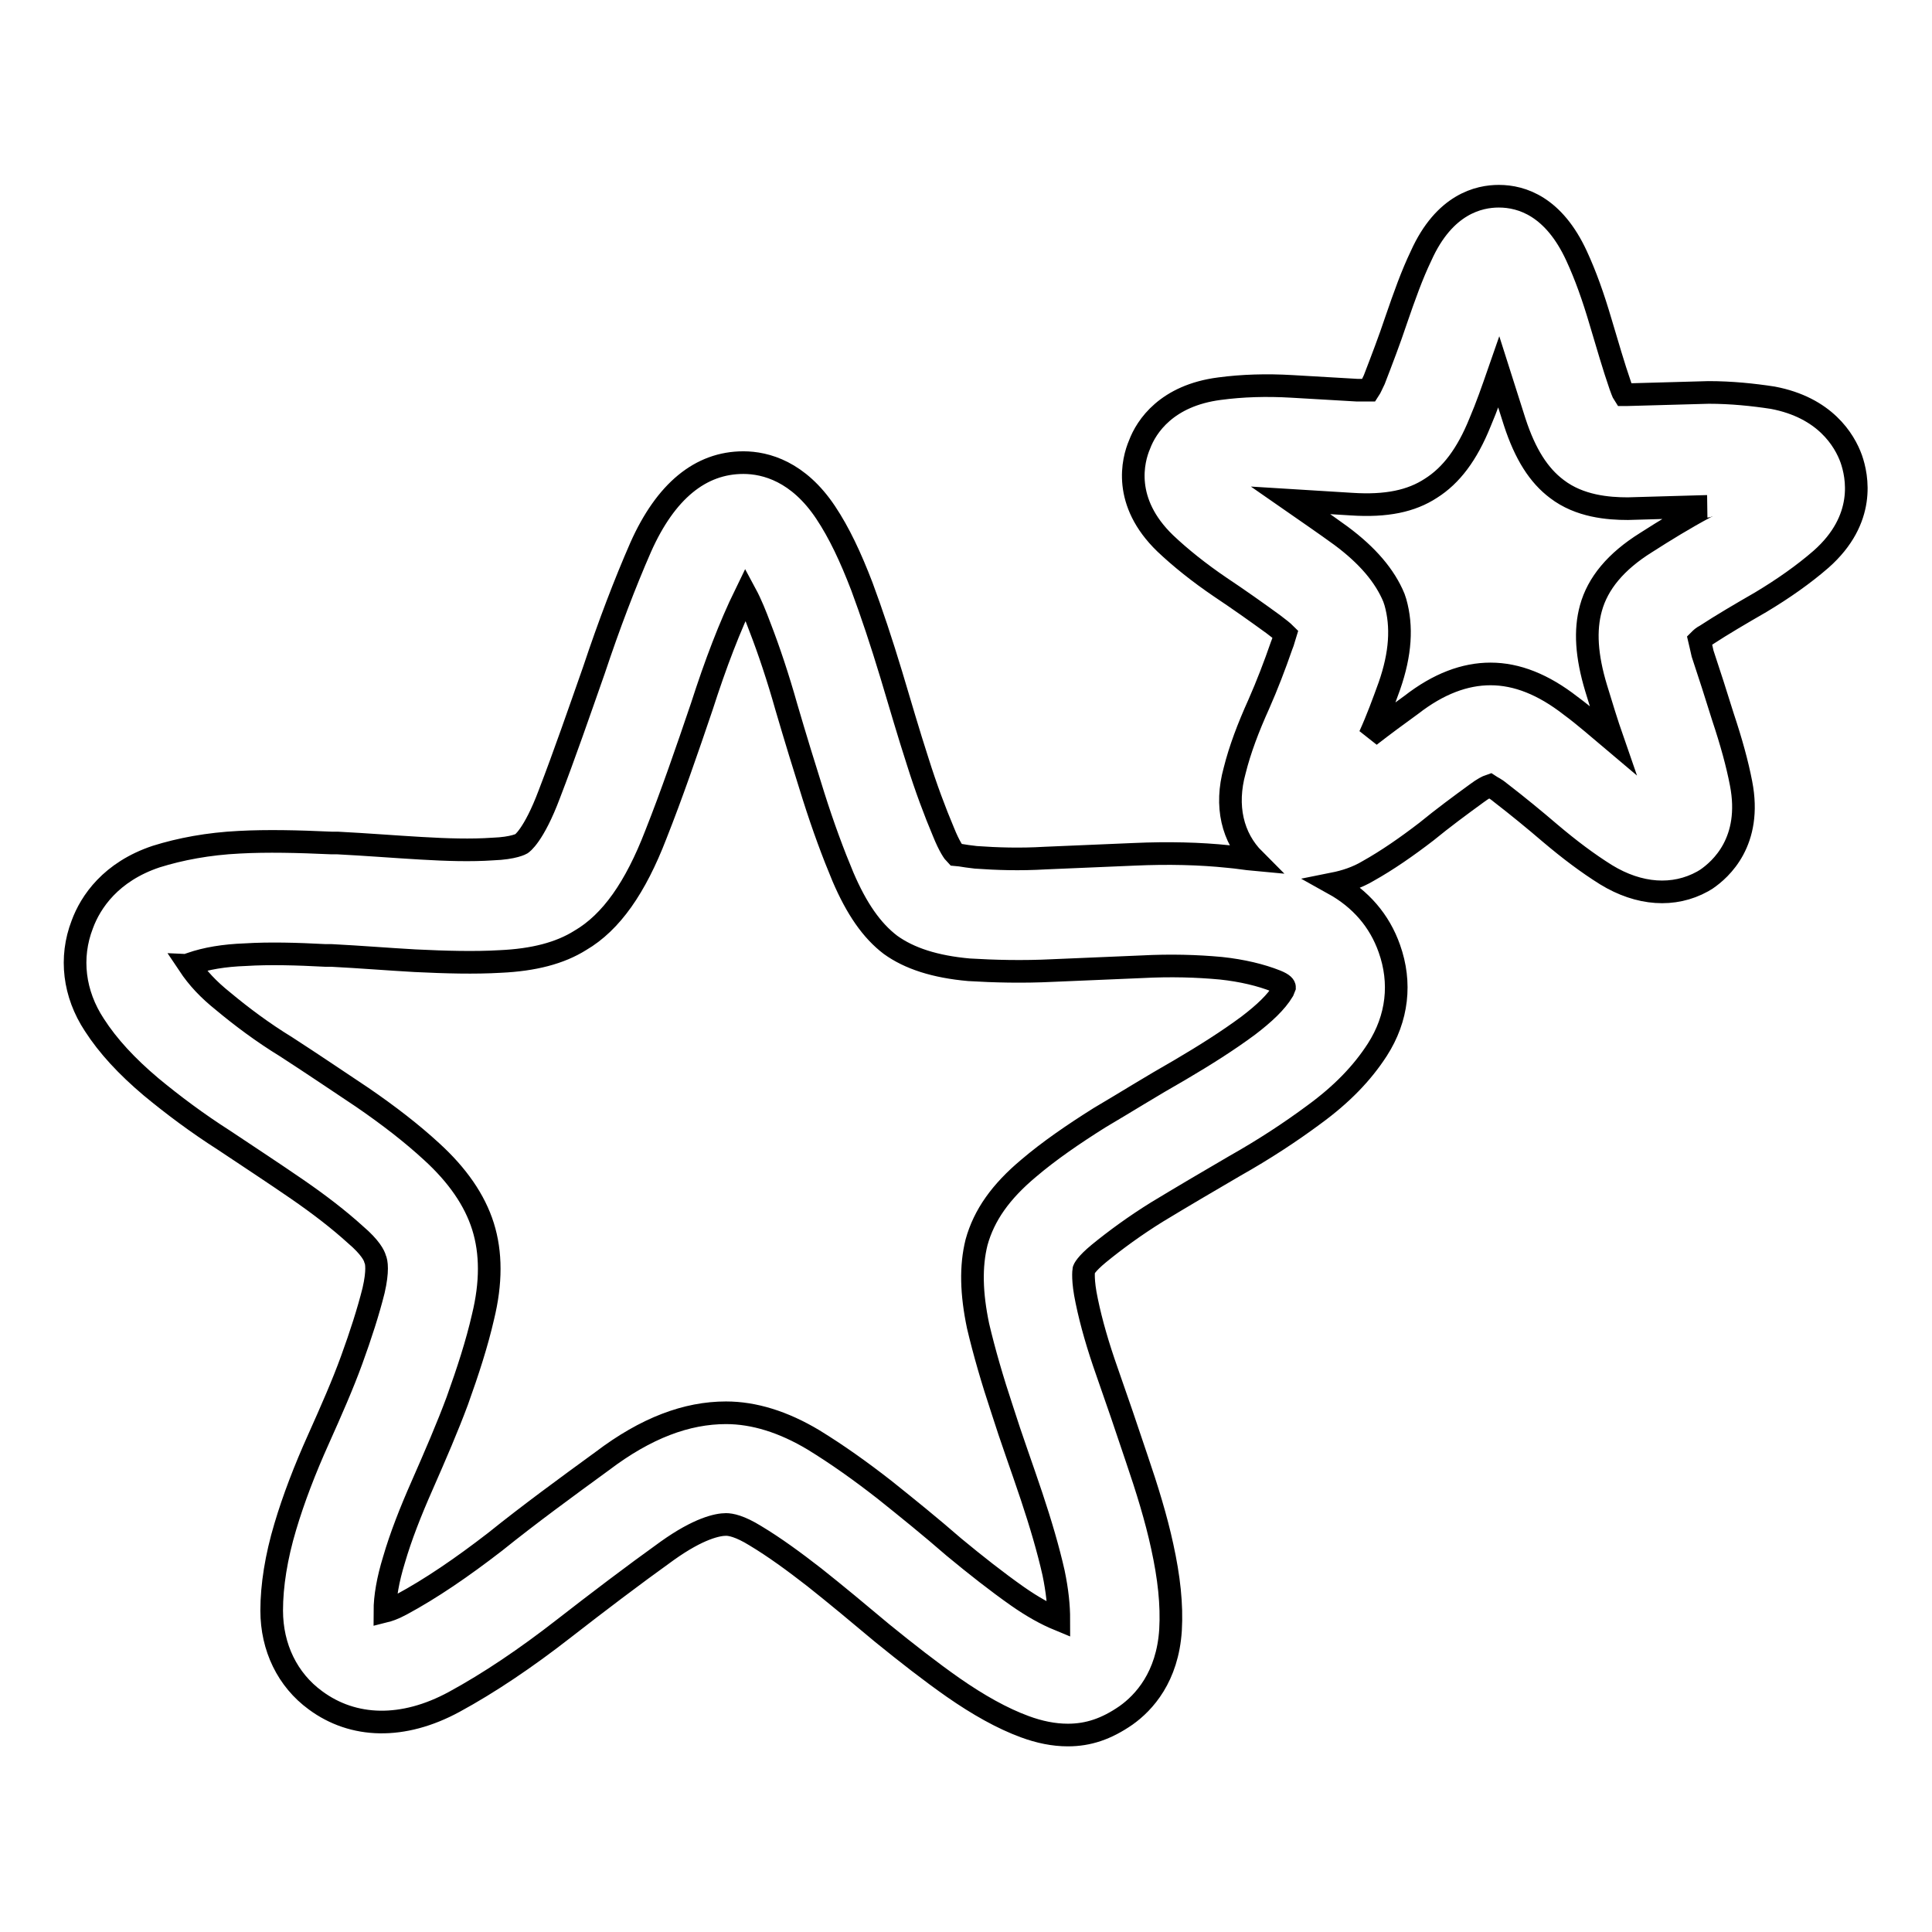
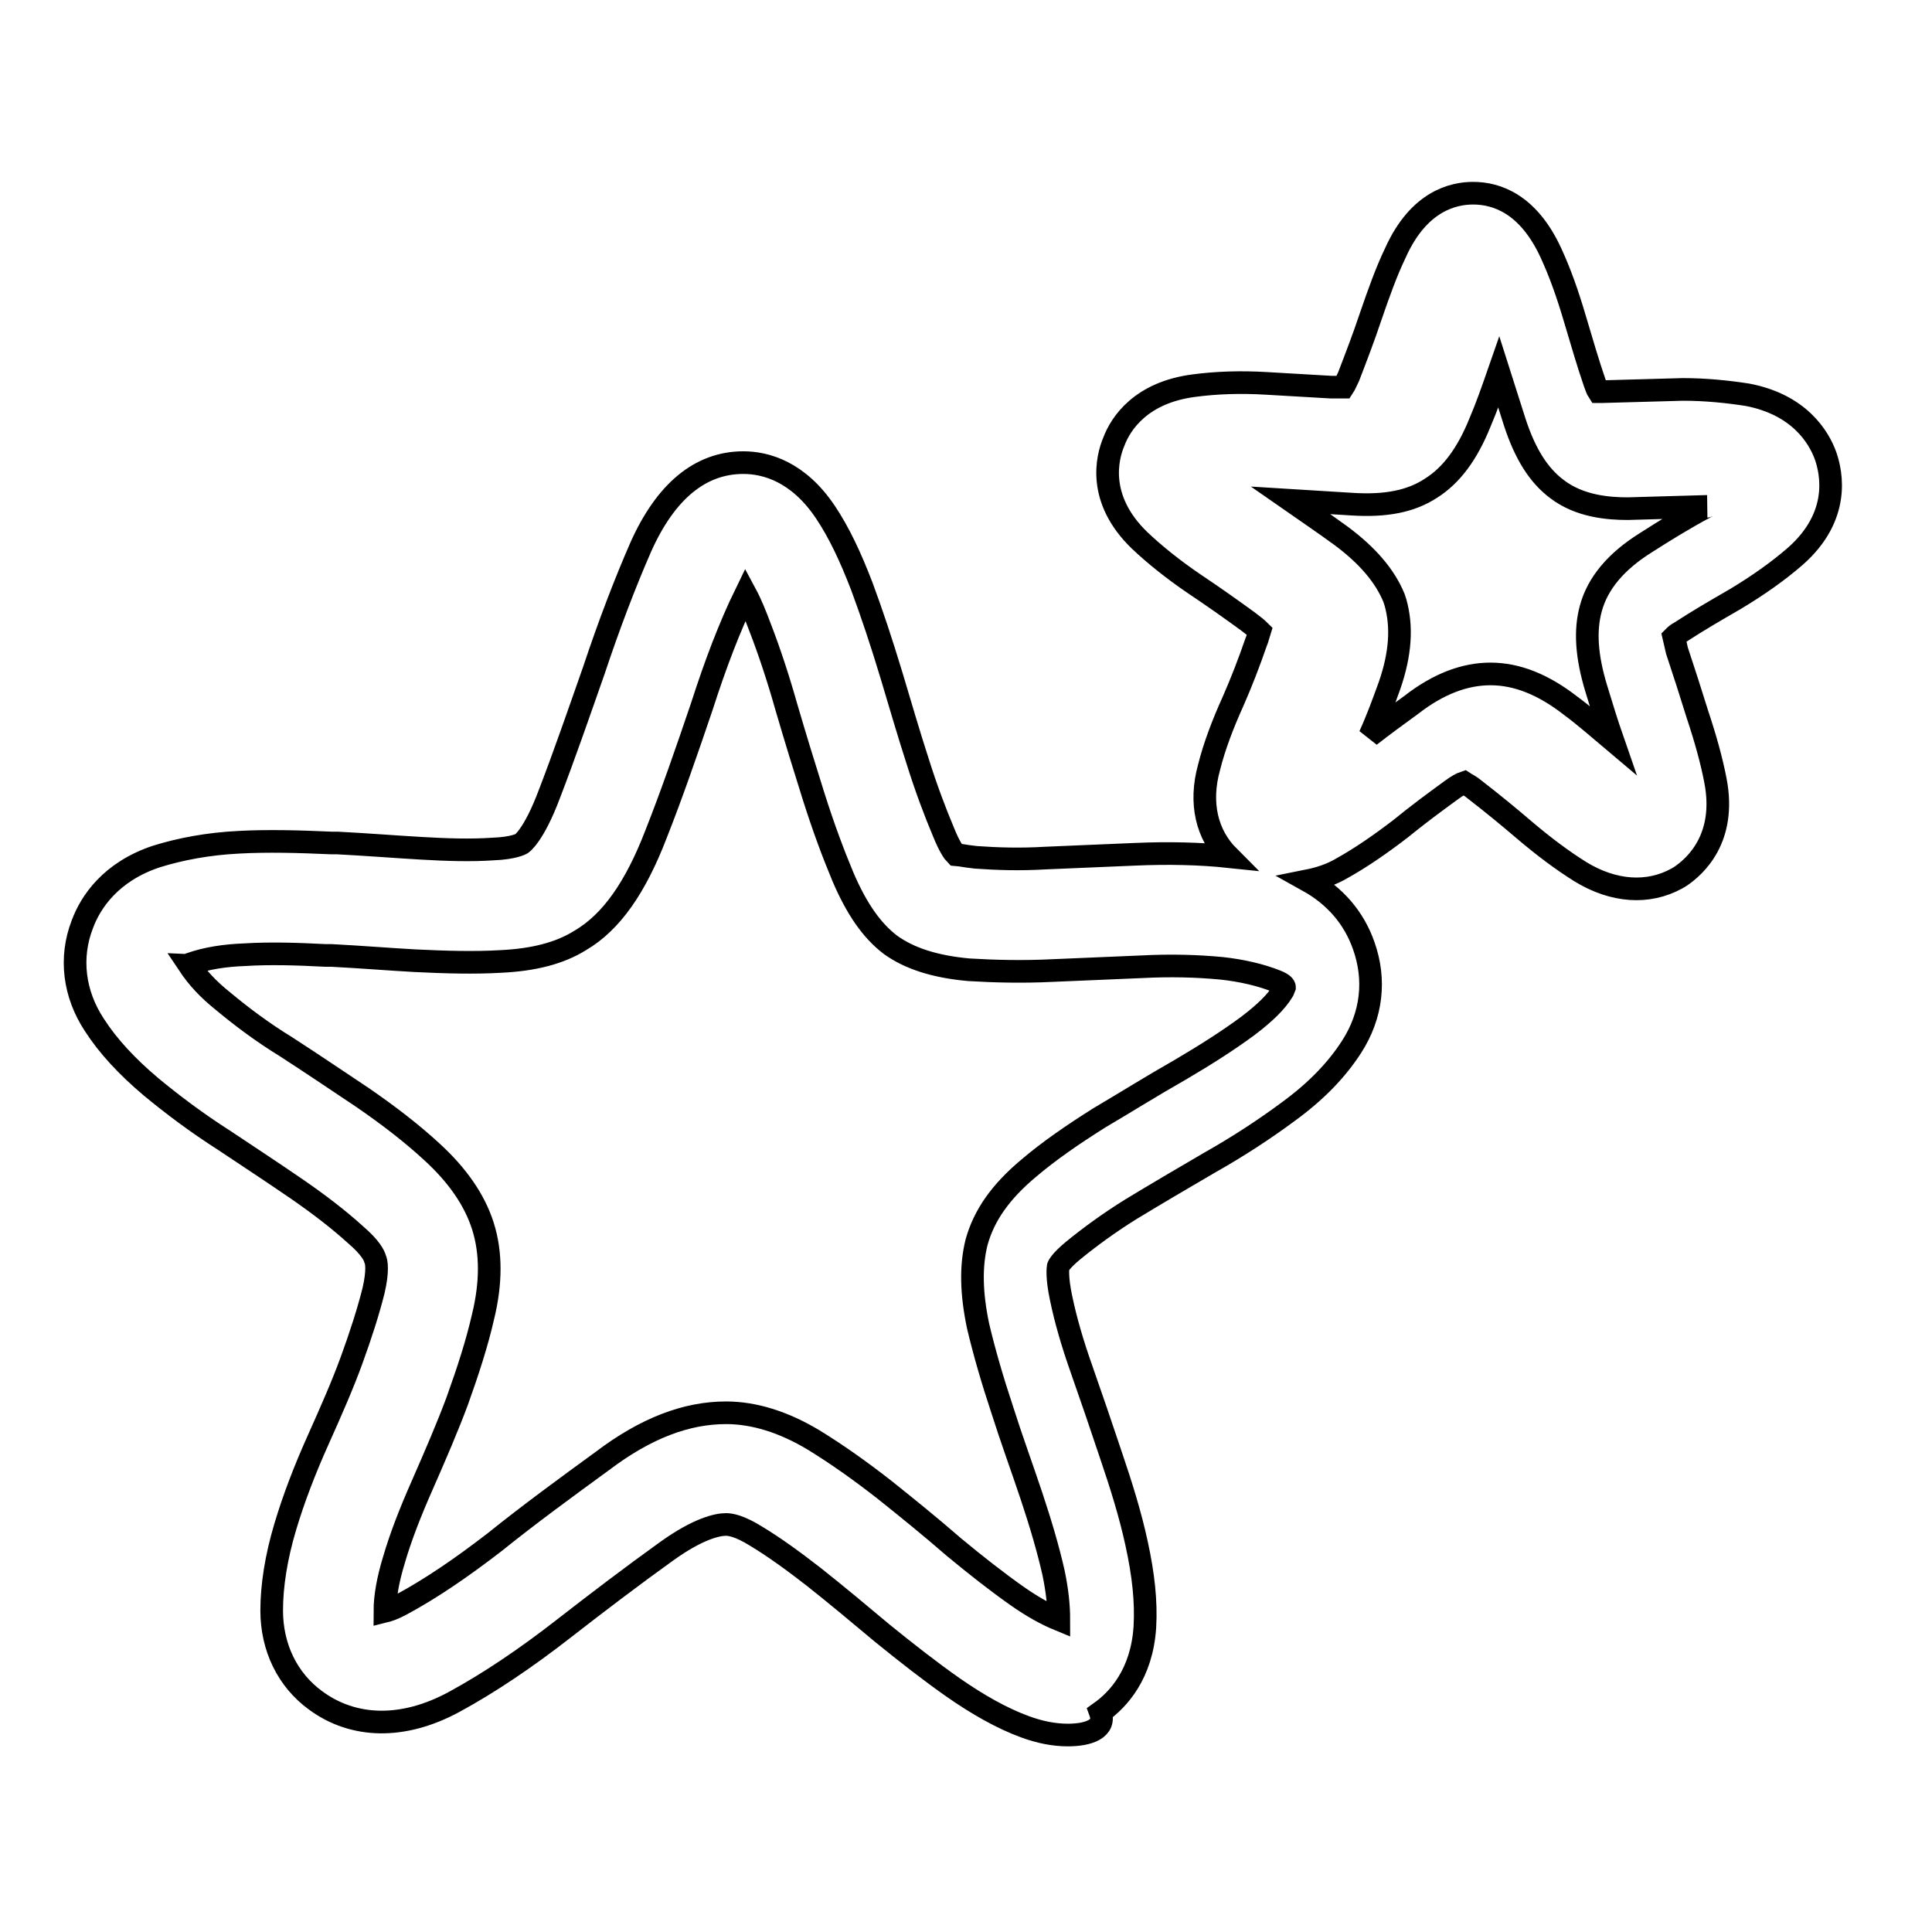
<svg xmlns="http://www.w3.org/2000/svg" version="1.1" x="0px" y="0px" viewBox="0 0 256 256" enable-background="new 0 0 256 256" xml:space="preserve">
  <g>
    <g>
-       <path stroke-width="3" fill-opacity="0" stroke="#000000" d="M141.5,229.9c-1.9,0-3.8-0.4-5.7-1.1c-3-1.1-6.2-2.9-9.5-5.2c-3-2.1-6.2-4.6-9.4-7.2c-3.1-2.6-6.1-5.1-9-7.4c-2.7-2.1-5.3-4-7.8-5.5c-2.1-1.3-3.3-1.5-3.9-1.5c-1.1,0-3.6,0.5-7.8,3.5c-4.6,3.3-9.2,6.8-13.7,10.3c-5,3.9-9.9,7.2-14.5,9.7c-6.8,3.7-13.4,3.5-18.4-0.2c-3.7-2.7-5.8-7-5.8-11.9c0-3.3,0.6-7.1,1.8-11.1c1.1-3.7,2.6-7.6,4.4-11.6c1.7-3.8,3.2-7.2,4.4-10.5c1.2-3.3,2.2-6.4,2.9-9.2c0.6-2.6,0.4-3.8,0.2-4.2c-0.1-0.4-0.6-1.5-2.6-3.2c-2.2-2-4.8-4-7.7-6c-3.2-2.2-6.4-4.3-9.7-6.5c-3.6-2.3-6.8-4.7-9.7-7.1c-3.2-2.7-5.7-5.4-7.5-8.2c-2.7-4.1-3.3-8.9-1.6-13.3c1.1-3,3.8-7,9.8-9c3.2-1,6.9-1.7,11-1.9c3.7-0.2,7.8-0.1,12.2,0.1l0.8,0c3.9,0.2,7.6,0.5,11.1,0.7c3.4,0.2,6.6,0.3,9.5,0.1c2.8-0.1,3.8-0.7,3.8-0.7c0,0,1.6-1,3.7-6.6c2-5.2,3.9-10.7,5.9-16.4c2-6,4.1-11.5,6.2-16.3c3.3-7.4,7.9-11.2,13.6-11.2c3,0,7.3,1.2,10.9,6.6c1.8,2.7,3.3,5.9,4.8,9.8c1.3,3.5,2.6,7.4,3.9,11.7c1.2,4,2.3,7.8,3.5,11.5c1.1,3.5,2.3,6.7,3.4,9.3c0.8,2,1.4,2.8,1.6,3c0.1,0,0.9,0.2,2.7,0.4c2.8,0.2,5.8,0.3,9.2,0.1l11.8-0.5c4.5-0.2,8.7-0.1,12.5,0.3c1.2,0.1,2.3,0.3,3.4,0.4c-2.9-2.9-3.9-7.1-2.6-11.8c0.7-2.8,1.8-5.7,3.2-8.8c1.1-2.5,2.1-5.1,3-7.7c0.3-0.7,0.4-1.3,0.5-1.6c-0.3-0.3-0.8-0.7-1.6-1.3c-2.2-1.6-4.6-3.3-7-4.9c-2.8-1.9-5.3-3.9-7.3-5.8c-5.7-5.5-4.3-11-3.4-13.1c0.9-2.4,3.6-6.5,10.6-7.4c3-0.4,6.2-0.5,9.6-0.3l8.6,0.5c0.7,0,1.3,0,1.6,0c0.2-0.3,0.4-0.8,0.7-1.4c1-2.6,2-5.2,2.9-7.9c1.1-3.2,2.1-6,3.3-8.5c3.1-6.9,7.7-7.9,10.3-7.9c3.1,0,7.3,1.4,10.3,7.9c1.2,2.6,2.2,5.4,3.2,8.8c0.9,3,1.7,5.8,2.6,8.4c0.2,0.5,0.3,0.9,0.5,1.2c0.1,0,0.2,0,0.4,0l10.8-0.3c3,0,5.9,0.3,8.5,0.7c6.9,1.3,9.5,5.6,10.4,8.1c0.8,2.3,2,8-4,13.3c-2.3,2-5,3.9-8,5.7c-2.6,1.5-5,2.9-7.3,4.4c-0.4,0.2-0.6,0.4-0.8,0.6c0.1,0.4,0.2,1,0.4,1.8c0.9,2.7,1.8,5.5,2.7,8.4c1.1,3.3,1.9,6.2,2.4,8.8c1.5,7.7-2.7,11.4-4.6,12.7l-0.5,0.3c-3.8,2.1-8.4,1.8-12.8-0.9c-2.4-1.5-4.8-3.3-7.4-5.5c-2.1-1.8-4.3-3.6-6.5-5.3c-0.7-0.6-1.2-0.8-1.5-1c-0.3,0.1-0.9,0.4-1.7,1c-2.2,1.6-4.5,3.3-6.7,5.1c-2.6,2-5.2,3.8-7.7,5.2c-1.5,0.9-3.1,1.4-4.6,1.7c3.6,2,6.1,4.9,7.4,8.6c1.6,4.5,1.1,9.2-1.6,13.4c-2,3.1-4.7,5.9-8.4,8.6c-3.1,2.3-6.6,4.6-10.5,6.8c-3.6,2.1-7,4.1-10.3,6.1c-2.9,1.8-5.5,3.7-7.7,5.5c-1.7,1.4-2,2.1-2,2.2c0,0.1-0.2,1.3,0.4,4.1c0.6,2.9,1.5,6,2.7,9.4c1.3,3.7,2.6,7.5,3.9,11.4c1.4,4.1,2.6,8,3.4,11.7c0.9,4.1,1.3,7.7,1.1,11.1c-0.4,6.2-3.5,9.6-5.9,11.3C146.6,229.1,144.2,229.9,141.5,229.9z M96.2,187.2c3.7,0,7.6,1.2,11.6,3.6c3.1,1.9,6.2,4.1,9.4,6.6c3,2.4,6.1,4.9,9.2,7.6c2.9,2.4,5.7,4.6,8.4,6.5c2,1.4,3.8,2.4,5.5,3.1c0-1.8-0.2-3.8-0.7-6.2c-0.7-3.1-1.7-6.5-2.9-10.1c-1.3-3.9-2.7-7.7-3.9-11.5c-1.3-3.9-2.4-7.7-3.2-11.1c-0.9-4.3-1-7.9-0.2-11.1c1-3.6,3.2-6.7,6.9-9.8c2.7-2.3,5.9-4.5,9.4-6.7c3.4-2,6.9-4.2,10.6-6.3c3.4-2,6.4-3.9,9.1-5.9c2.1-1.6,3.7-3.1,4.6-4.6l0.2-0.5c0-0.1-0.1-0.4-1.1-0.8c-2-0.8-4.5-1.4-7.3-1.7c-3.2-0.3-6.7-0.4-10.5-0.2l-11.8,0.5c-4,0.2-7.8,0.1-11.1-0.1c-4.5-0.4-7.9-1.5-10.4-3.3c-2.5-1.9-4.5-4.8-6.3-9c-1.3-3.1-2.6-6.6-3.9-10.7c-1.2-3.8-2.4-7.7-3.6-11.8c-1.1-3.9-2.3-7.5-3.5-10.6c-0.6-1.6-1.2-3.1-1.9-4.4C96.7,83,94.8,88,93,93.6c-2,5.9-4,11.7-6.1,17c-2.7,7-5.9,11.6-10,14c-2.7,1.7-6.2,2.6-10.6,2.8c-3.4,0.2-7.2,0.1-11.3-0.1c-3.6-0.2-7.2-0.5-11.1-0.7l-0.8,0c-3.8-0.2-7.4-0.3-10.6-0.1c-2.8,0.1-5.2,0.5-7.2,1.2c-0.1,0-0.2,0.1-0.3,0.1c1.2,1.8,2.6,3.3,4.6,4.9c2.4,2,5.2,4.1,8.3,6c3.4,2.2,6.8,4.5,10.1,6.7c3.5,2.4,6.6,4.8,9.2,7.2c3.4,3.1,5.7,6.4,6.8,9.9c1.1,3.5,1.1,7.5,0,12c-0.8,3.5-2,7.2-3.4,11.1c-1.3,3.5-2.9,7.2-4.7,11.3c-1.5,3.4-2.8,6.7-3.7,9.8c-0.8,2.6-1.2,4.9-1.2,6.8c0.4-0.1,1.1-0.3,2.2-0.9c3.9-2.1,8-4.9,12.4-8.3c4.6-3.7,9.4-7.2,14.2-10.7C85.6,189.2,91,187.2,96.2,187.2z M197.5,89.3c3.5,0,7,1.4,10.6,4.2c1.9,1.4,3.7,3,5.6,4.6c-0.8-2.3-1.5-4.6-2.2-6.9c-1.3-4.3-1.5-7.7-0.7-10.6c0.9-3.3,3.3-6.2,7.3-8.7c2.5-1.6,5.1-3.2,7.9-4.7c0,0,0.1-0.1,0.2-0.1l-10.5,0.3c-2.6,0-6.4-0.3-9.4-2.6c-2.4-1.8-4.2-4.6-5.6-8.9c-0.7-2.2-1.4-4.4-2.1-6.6c-0.8,2.3-1.6,4.6-2.5,6.7c-1.7,4.2-3.8,7-6.5,8.7c-2.6,1.7-5.9,2.4-10.5,2.1l-8.1-0.5c2.3,1.6,4.5,3.1,6.7,4.7c3.5,2.6,5.8,5.3,7,8.2l0.2,0.6c0.9,3.2,0.7,6.8-0.8,11.1c-0.8,2.2-1.6,4.4-2.6,6.6c1.8-1.4,3.7-2.8,5.5-4.1C190.6,90.6,194.1,89.3,197.5,89.3z" />
+       <path stroke-width="3" fill-opacity="0" stroke="#000000" d="M141.5,229.9c-1.9,0-3.8-0.4-5.7-1.1c-3-1.1-6.2-2.9-9.5-5.2c-3-2.1-6.2-4.6-9.4-7.2c-3.1-2.6-6.1-5.1-9-7.4c-2.7-2.1-5.3-4-7.8-5.5c-2.1-1.3-3.3-1.5-3.9-1.5c-1.1,0-3.6,0.5-7.8,3.5c-4.6,3.3-9.2,6.8-13.7,10.3c-5,3.9-9.9,7.2-14.5,9.7c-6.8,3.7-13.4,3.5-18.4-0.2c-3.7-2.7-5.8-7-5.8-11.9c0-3.3,0.6-7.1,1.8-11.1c1.1-3.7,2.6-7.6,4.4-11.6c1.7-3.8,3.2-7.2,4.4-10.5c1.2-3.3,2.2-6.4,2.9-9.2c0.6-2.6,0.4-3.8,0.2-4.2c-0.1-0.4-0.6-1.5-2.6-3.2c-2.2-2-4.8-4-7.7-6c-3.2-2.2-6.4-4.3-9.7-6.5c-3.6-2.3-6.8-4.7-9.7-7.1c-3.2-2.7-5.7-5.4-7.5-8.2c-2.7-4.1-3.3-8.9-1.6-13.3c1.1-3,3.8-7,9.8-9c3.2-1,6.9-1.7,11-1.9c3.7-0.2,7.8-0.1,12.2,0.1l0.8,0c3.9,0.2,7.6,0.5,11.1,0.7c3.4,0.2,6.6,0.3,9.5,0.1c2.8-0.1,3.8-0.7,3.8-0.7c0,0,1.6-1,3.7-6.6c2-5.2,3.9-10.7,5.9-16.4c2-6,4.1-11.5,6.2-16.3c3.3-7.4,7.9-11.2,13.6-11.2c3,0,7.3,1.2,10.9,6.6c1.8,2.7,3.3,5.9,4.8,9.8c1.3,3.5,2.6,7.4,3.9,11.7c1.2,4,2.3,7.8,3.5,11.5c1.1,3.5,2.3,6.7,3.4,9.3c0.8,2,1.4,2.8,1.6,3c0.1,0,0.9,0.2,2.7,0.4c2.8,0.2,5.8,0.3,9.2,0.1l11.8-0.5c4.5-0.2,8.7-0.1,12.5,0.3c-2.9-2.9-3.9-7.1-2.6-11.8c0.7-2.8,1.8-5.7,3.2-8.8c1.1-2.5,2.1-5.1,3-7.7c0.3-0.7,0.4-1.3,0.5-1.6c-0.3-0.3-0.8-0.7-1.6-1.3c-2.2-1.6-4.6-3.3-7-4.9c-2.8-1.9-5.3-3.9-7.3-5.8c-5.7-5.5-4.3-11-3.4-13.1c0.9-2.4,3.6-6.5,10.6-7.4c3-0.4,6.2-0.5,9.6-0.3l8.6,0.5c0.7,0,1.3,0,1.6,0c0.2-0.3,0.4-0.8,0.7-1.4c1-2.6,2-5.2,2.9-7.9c1.1-3.2,2.1-6,3.3-8.5c3.1-6.9,7.7-7.9,10.3-7.9c3.1,0,7.3,1.4,10.3,7.9c1.2,2.6,2.2,5.4,3.2,8.8c0.9,3,1.7,5.8,2.6,8.4c0.2,0.5,0.3,0.9,0.5,1.2c0.1,0,0.2,0,0.4,0l10.8-0.3c3,0,5.9,0.3,8.5,0.7c6.9,1.3,9.5,5.6,10.4,8.1c0.8,2.3,2,8-4,13.3c-2.3,2-5,3.9-8,5.7c-2.6,1.5-5,2.9-7.3,4.4c-0.4,0.2-0.6,0.4-0.8,0.6c0.1,0.4,0.2,1,0.4,1.8c0.9,2.7,1.8,5.5,2.7,8.4c1.1,3.3,1.9,6.2,2.4,8.8c1.5,7.7-2.7,11.4-4.6,12.7l-0.5,0.3c-3.8,2.1-8.4,1.8-12.8-0.9c-2.4-1.5-4.8-3.3-7.4-5.5c-2.1-1.8-4.3-3.6-6.5-5.3c-0.7-0.6-1.2-0.8-1.5-1c-0.3,0.1-0.9,0.4-1.7,1c-2.2,1.6-4.5,3.3-6.7,5.1c-2.6,2-5.2,3.8-7.7,5.2c-1.5,0.9-3.1,1.4-4.6,1.7c3.6,2,6.1,4.9,7.4,8.6c1.6,4.5,1.1,9.2-1.6,13.4c-2,3.1-4.7,5.9-8.4,8.6c-3.1,2.3-6.6,4.6-10.5,6.8c-3.6,2.1-7,4.1-10.3,6.1c-2.9,1.8-5.5,3.7-7.7,5.5c-1.7,1.4-2,2.1-2,2.2c0,0.1-0.2,1.3,0.4,4.1c0.6,2.9,1.5,6,2.7,9.4c1.3,3.7,2.6,7.5,3.9,11.4c1.4,4.1,2.6,8,3.4,11.7c0.9,4.1,1.3,7.7,1.1,11.1c-0.4,6.2-3.5,9.6-5.9,11.3C146.6,229.1,144.2,229.9,141.5,229.9z M96.2,187.2c3.7,0,7.6,1.2,11.6,3.6c3.1,1.9,6.2,4.1,9.4,6.6c3,2.4,6.1,4.9,9.2,7.6c2.9,2.4,5.7,4.6,8.4,6.5c2,1.4,3.8,2.4,5.5,3.1c0-1.8-0.2-3.8-0.7-6.2c-0.7-3.1-1.7-6.5-2.9-10.1c-1.3-3.9-2.7-7.7-3.9-11.5c-1.3-3.9-2.4-7.7-3.2-11.1c-0.9-4.3-1-7.9-0.2-11.1c1-3.6,3.2-6.7,6.9-9.8c2.7-2.3,5.9-4.5,9.4-6.7c3.4-2,6.9-4.2,10.6-6.3c3.4-2,6.4-3.9,9.1-5.9c2.1-1.6,3.7-3.1,4.6-4.6l0.2-0.5c0-0.1-0.1-0.4-1.1-0.8c-2-0.8-4.5-1.4-7.3-1.7c-3.2-0.3-6.7-0.4-10.5-0.2l-11.8,0.5c-4,0.2-7.8,0.1-11.1-0.1c-4.5-0.4-7.9-1.5-10.4-3.3c-2.5-1.9-4.5-4.8-6.3-9c-1.3-3.1-2.6-6.6-3.9-10.7c-1.2-3.8-2.4-7.7-3.6-11.8c-1.1-3.9-2.3-7.5-3.5-10.6c-0.6-1.6-1.2-3.1-1.9-4.4C96.7,83,94.8,88,93,93.6c-2,5.9-4,11.7-6.1,17c-2.7,7-5.9,11.6-10,14c-2.7,1.7-6.2,2.6-10.6,2.8c-3.4,0.2-7.2,0.1-11.3-0.1c-3.6-0.2-7.2-0.5-11.1-0.7l-0.8,0c-3.8-0.2-7.4-0.3-10.6-0.1c-2.8,0.1-5.2,0.5-7.2,1.2c-0.1,0-0.2,0.1-0.3,0.1c1.2,1.8,2.6,3.3,4.6,4.9c2.4,2,5.2,4.1,8.3,6c3.4,2.2,6.8,4.5,10.1,6.7c3.5,2.4,6.6,4.8,9.2,7.2c3.4,3.1,5.7,6.4,6.8,9.9c1.1,3.5,1.1,7.5,0,12c-0.8,3.5-2,7.2-3.4,11.1c-1.3,3.5-2.9,7.2-4.7,11.3c-1.5,3.4-2.8,6.7-3.7,9.8c-0.8,2.6-1.2,4.9-1.2,6.8c0.4-0.1,1.1-0.3,2.2-0.9c3.9-2.1,8-4.9,12.4-8.3c4.6-3.7,9.4-7.2,14.2-10.7C85.6,189.2,91,187.2,96.2,187.2z M197.5,89.3c3.5,0,7,1.4,10.6,4.2c1.9,1.4,3.7,3,5.6,4.6c-0.8-2.3-1.5-4.6-2.2-6.9c-1.3-4.3-1.5-7.7-0.7-10.6c0.9-3.3,3.3-6.2,7.3-8.7c2.5-1.6,5.1-3.2,7.9-4.7c0,0,0.1-0.1,0.2-0.1l-10.5,0.3c-2.6,0-6.4-0.3-9.4-2.6c-2.4-1.8-4.2-4.6-5.6-8.9c-0.7-2.2-1.4-4.4-2.1-6.6c-0.8,2.3-1.6,4.6-2.5,6.7c-1.7,4.2-3.8,7-6.5,8.7c-2.6,1.7-5.9,2.4-10.5,2.1l-8.1-0.5c2.3,1.6,4.5,3.1,6.7,4.7c3.5,2.6,5.8,5.3,7,8.2l0.2,0.6c0.9,3.2,0.7,6.8-0.8,11.1c-0.8,2.2-1.6,4.4-2.6,6.6c1.8-1.4,3.7-2.8,5.5-4.1C190.6,90.6,194.1,89.3,197.5,89.3z" />
    </g>
  </g>
</svg>